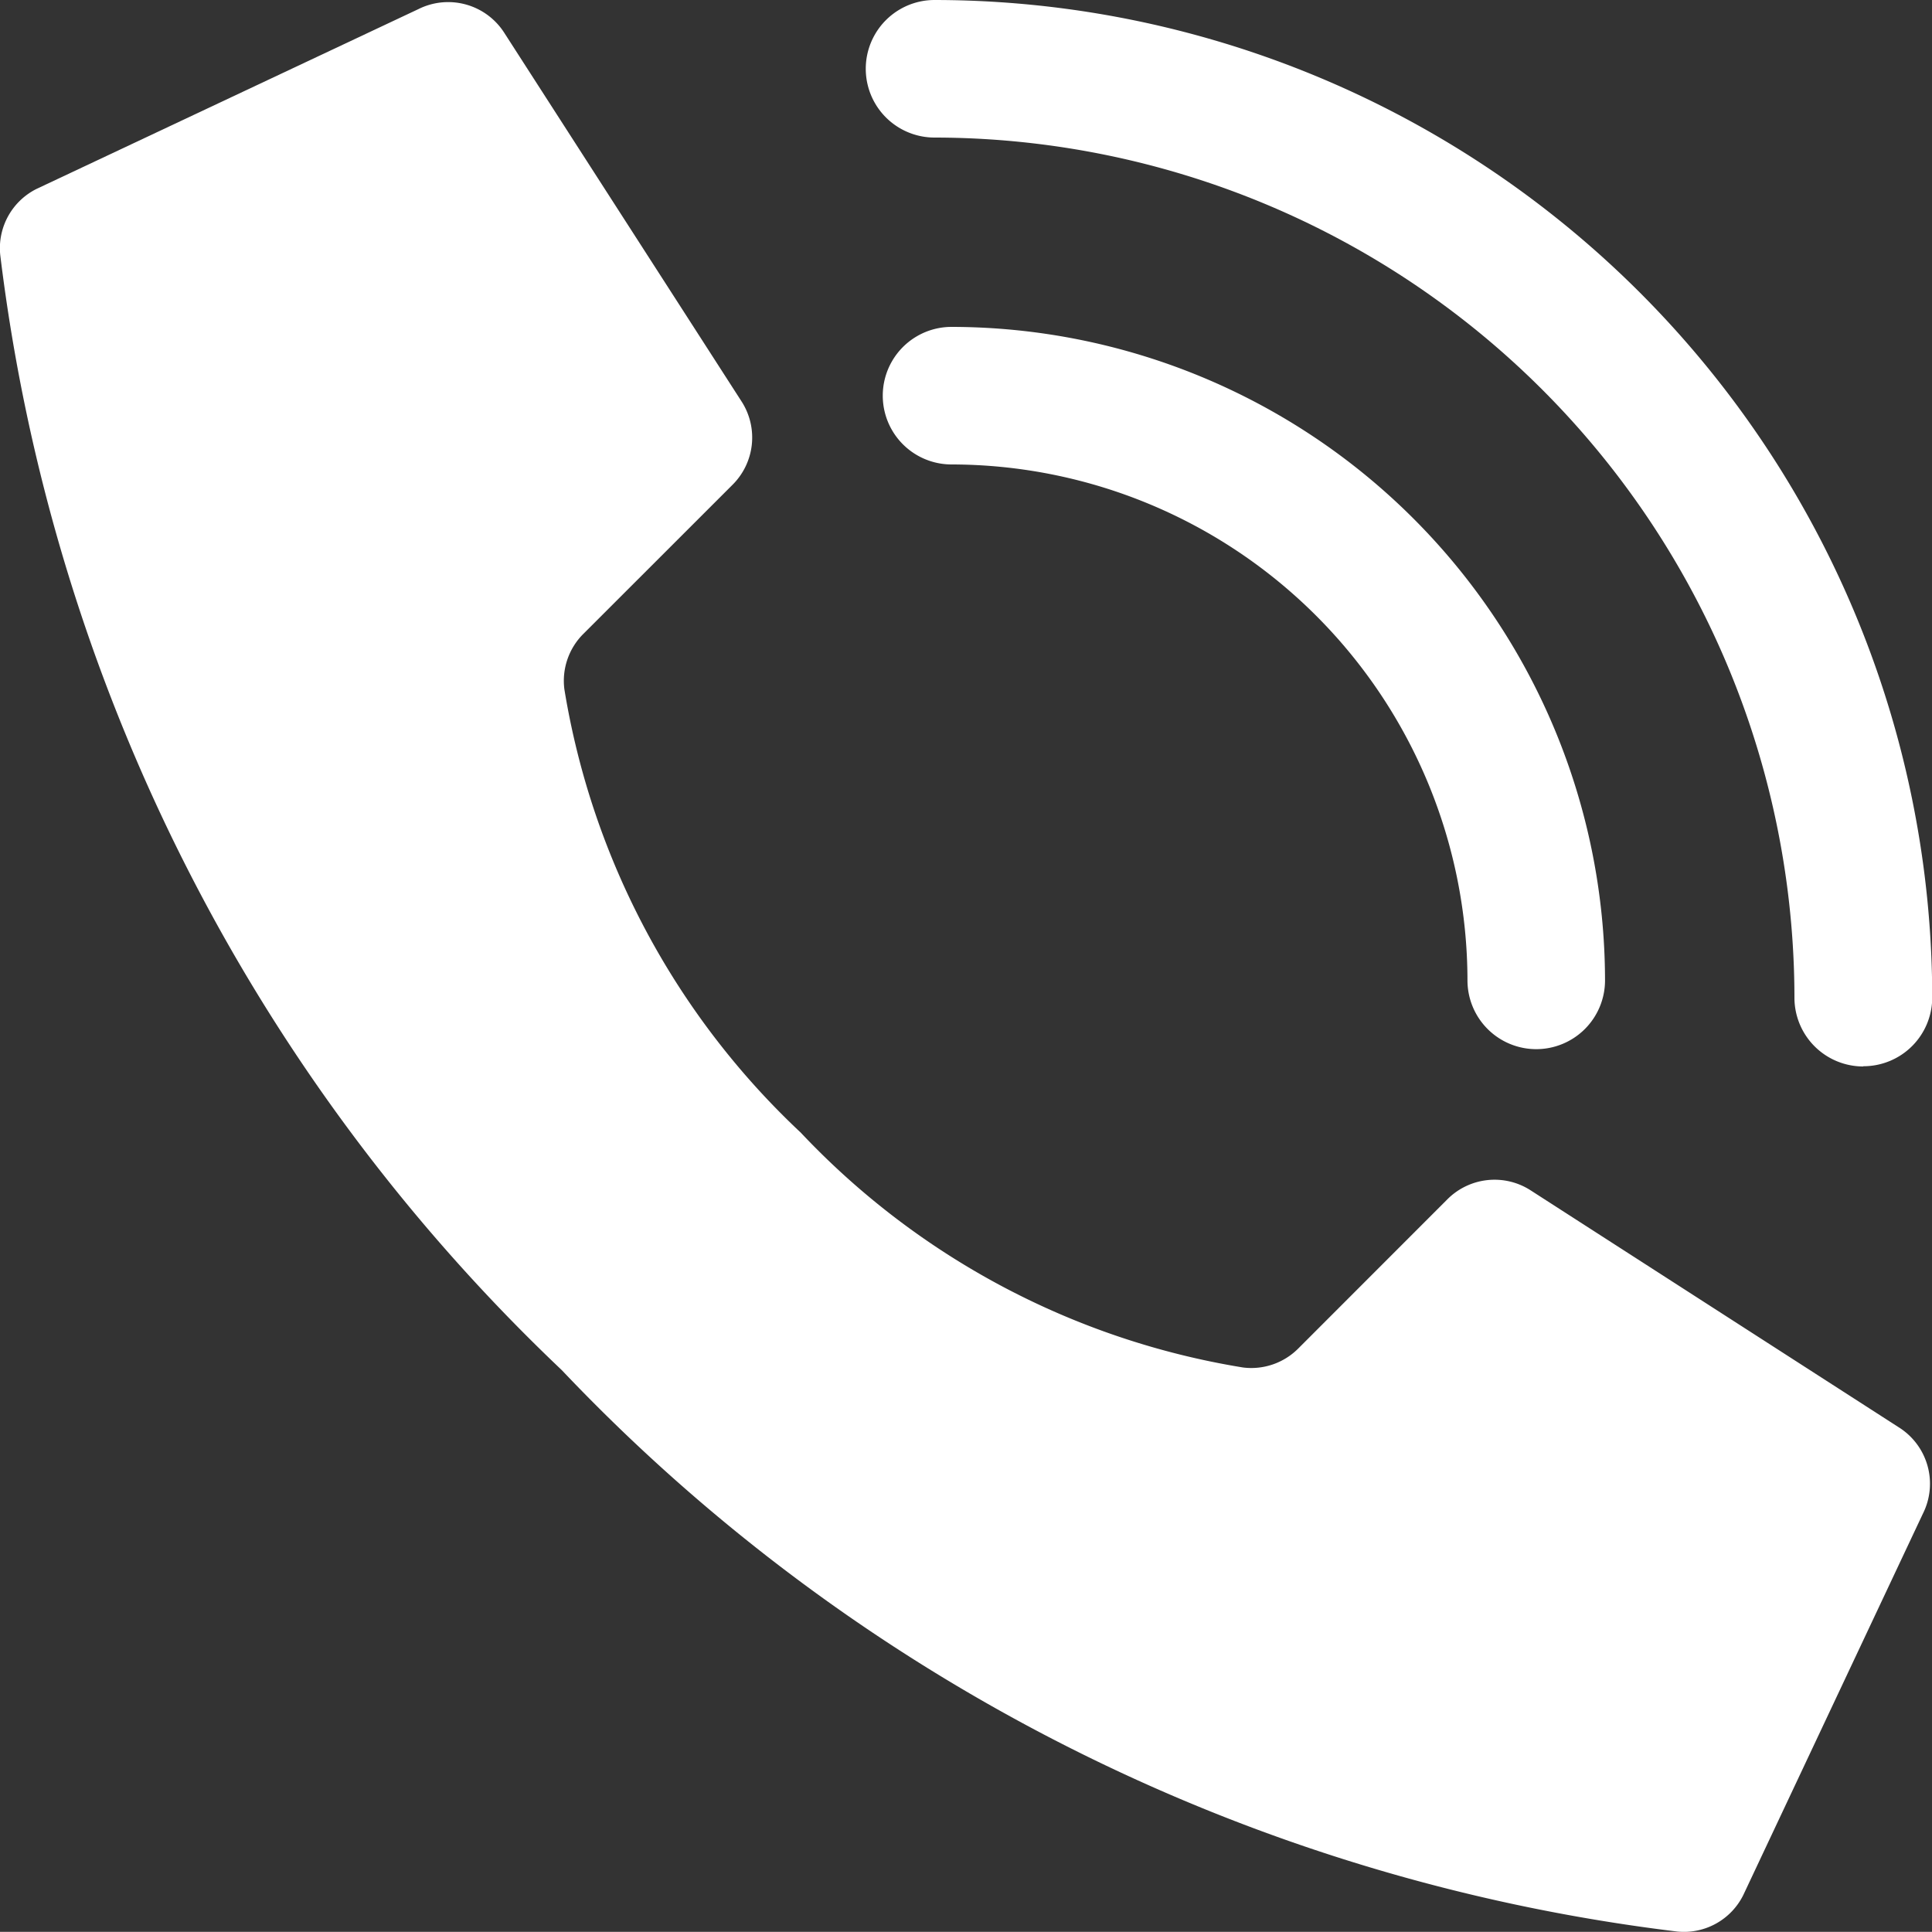
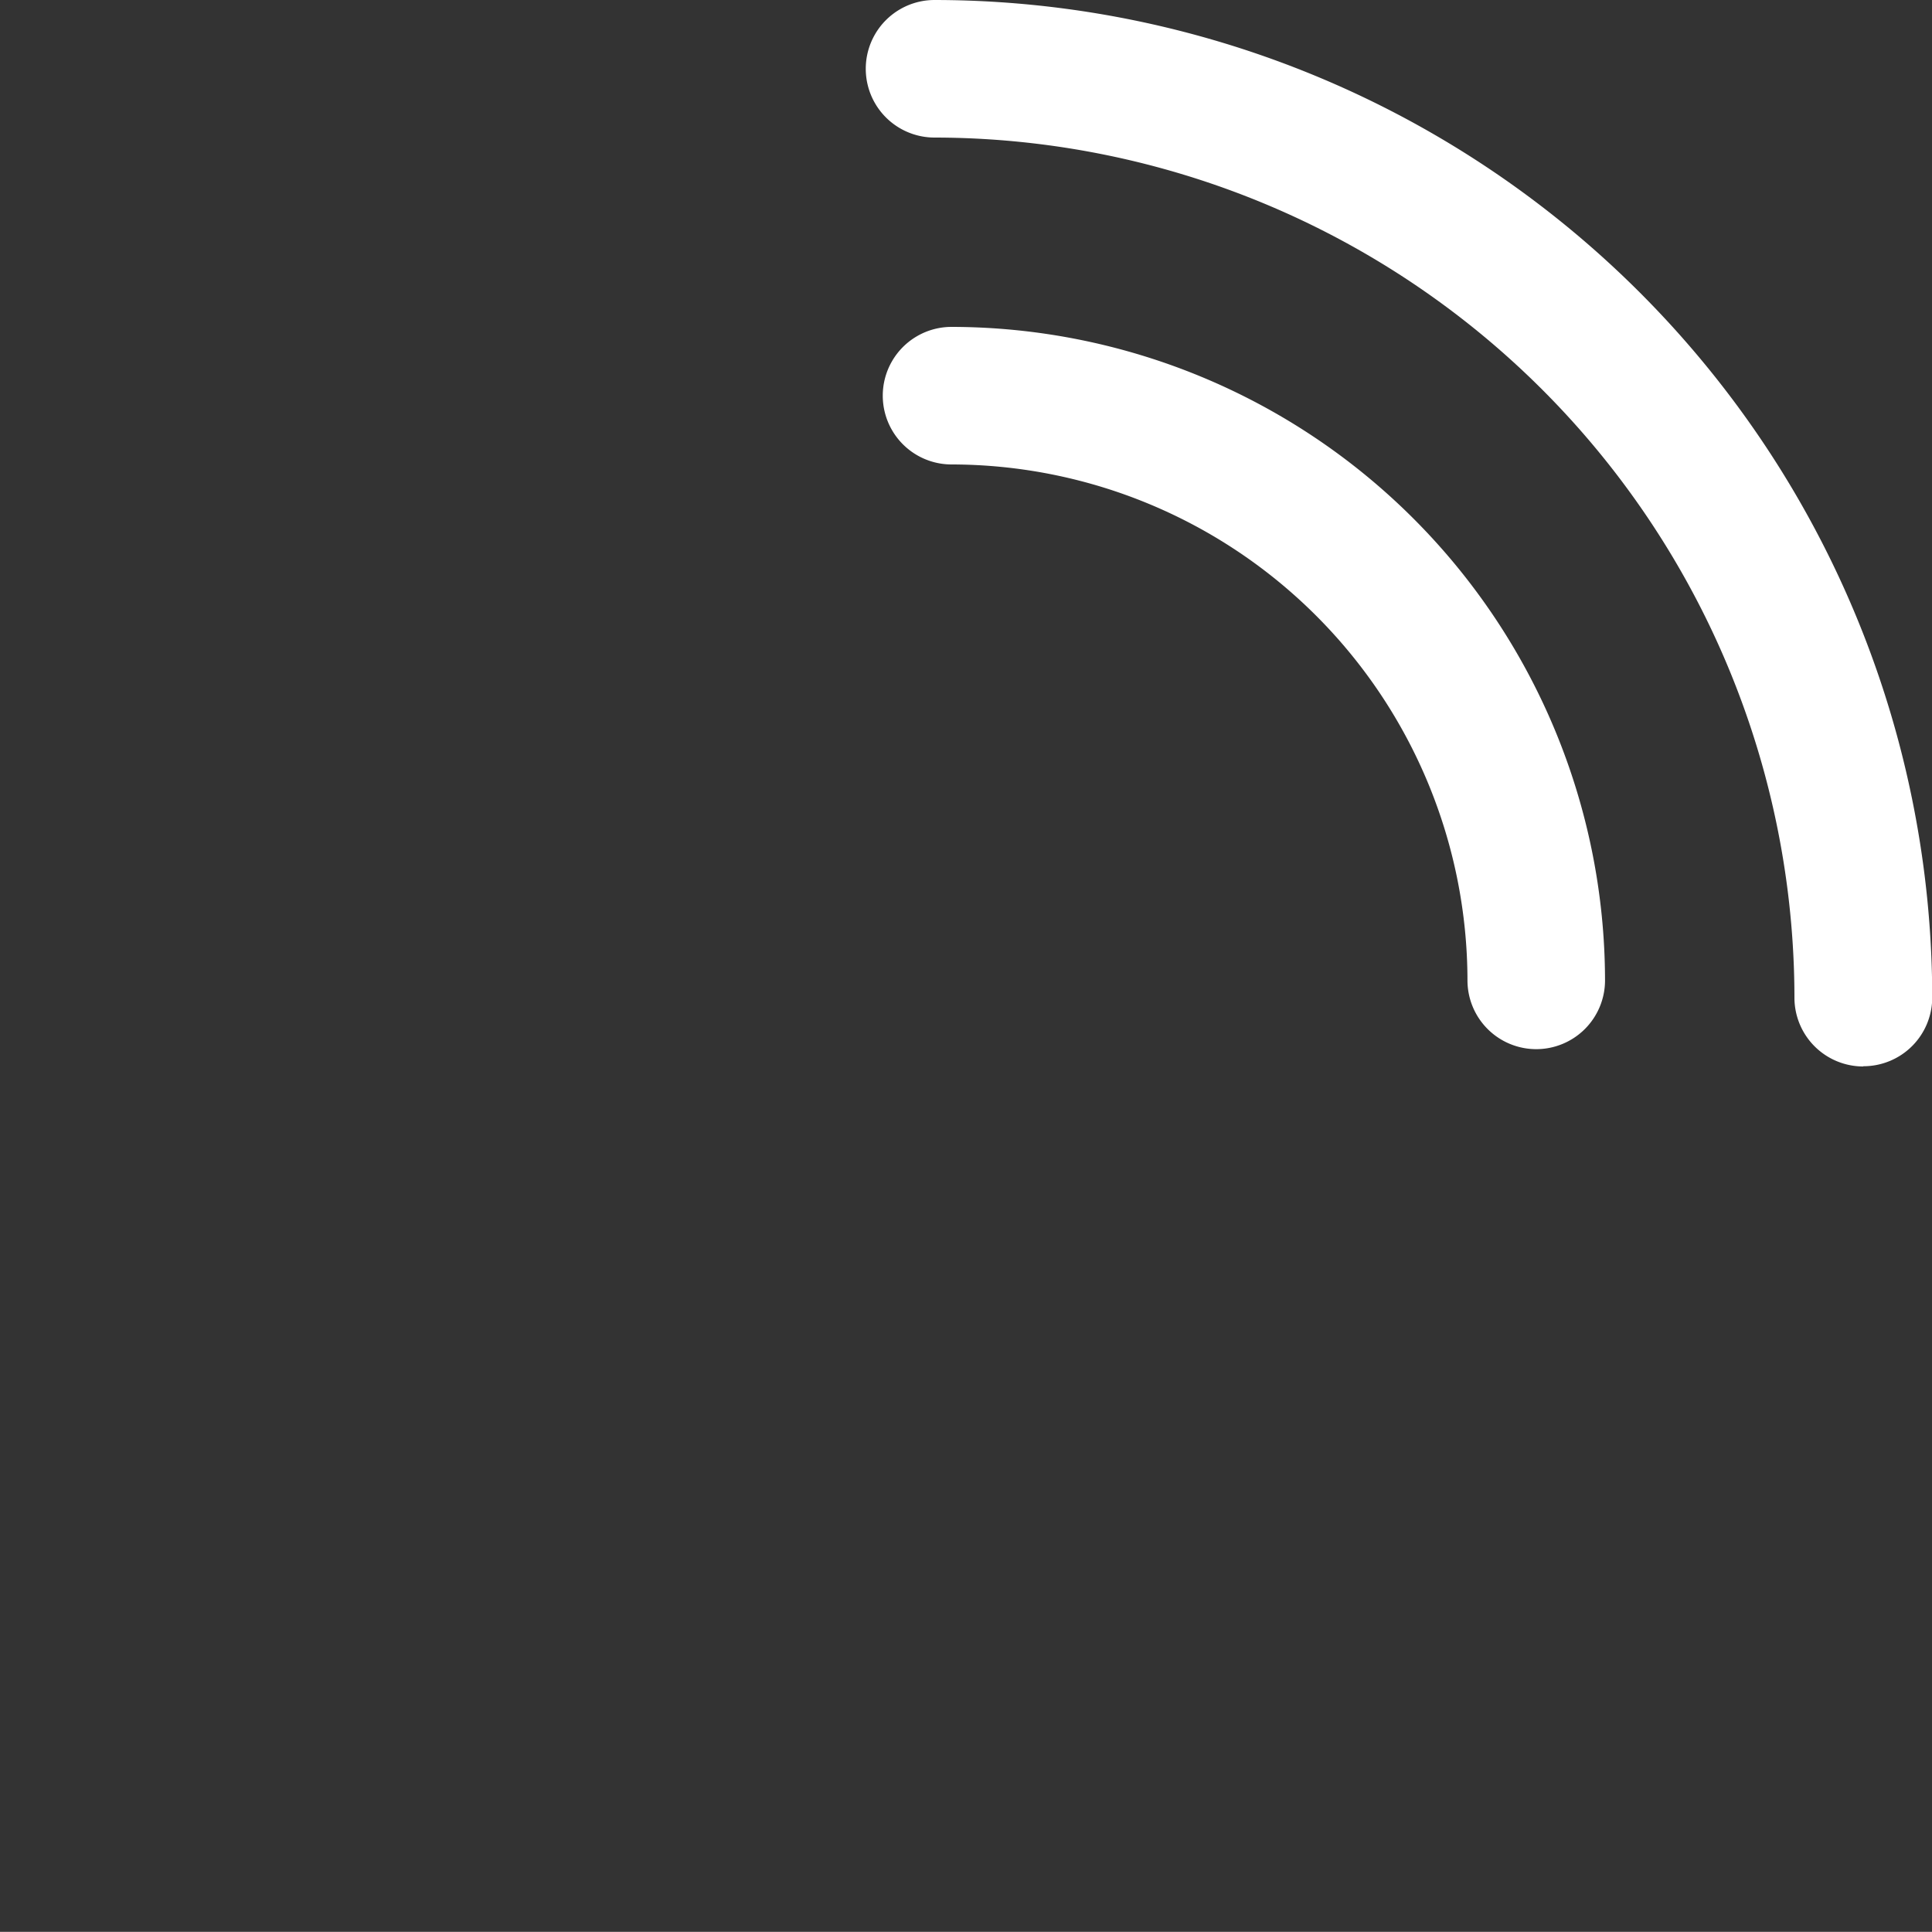
<svg xmlns="http://www.w3.org/2000/svg" width="25" height="24.998" viewBox="0 0 25 24.998">
  <rect x="0" y="0" width="25" height="24.998" fill="#333333" stroke="none" />
  <g id="Page-1" transform="translate(0.003)">
    <g id="_003---Call" data-name="003---Call" transform="translate(-0.003)">
-       <path id="Shape" d="M11.349,14.68A10.089,10.089,0,0,1,8.3,8.952a.857.857,0,0,1,.246-.717l1.931-1.93A.862.862,0,0,0,10.6,5.239L7.527.465A.862.862,0,0,0,6.411.151L1.475,2.475A.857.857,0,0,0,1,3.331,23.856,23.856,0,0,0,8.266,17.762,23.85,23.85,0,0,0,22.7,25.027a.857.857,0,0,0,.856-.474l2.324-4.935a.862.862,0,0,0-.312-1.115l-4.774-3.073a.862.862,0,0,0-1.067.121l-1.93,1.931a.857.857,0,0,1-.717.246,10.089,10.089,0,0,1-5.728-3.046Z" transform="translate(-0.997 -0.033)" fill="#fff" />
      <path id="Shape-2" data-name="Shape" d="M36.456,19.346a.89.89,0,0,1-.89-.89A6.684,6.684,0,0,0,28.89,11.78a.89.89,0,1,1,0-1.78,8.466,8.466,0,0,1,8.456,8.456A.89.89,0,0,1,36.456,19.346Z" transform="translate(-16.577 -5.77)" fill="#fff" />
-       <path id="Shape-3" data-name="Shape" d="M40.907,13.8a.89.89,0,0,1-.89-.89A11.139,11.139,0,0,0,28.89,1.78a.89.89,0,0,1,0-1.78A12.921,12.921,0,0,1,41.8,12.907a.89.89,0,0,1-.89.89Z" transform="translate(-16.797)" fill="#fff" />
+       <path id="Shape-3" data-name="Shape" d="M40.907,13.8a.89.89,0,0,1-.89-.89A11.139,11.139,0,0,0,28.89,1.78a.89.89,0,0,1,0-1.78A12.921,12.921,0,0,1,41.8,12.907a.89.89,0,0,1-.89.89" transform="translate(-16.797)" fill="#fff" />
    </g>
  </g>
</svg>